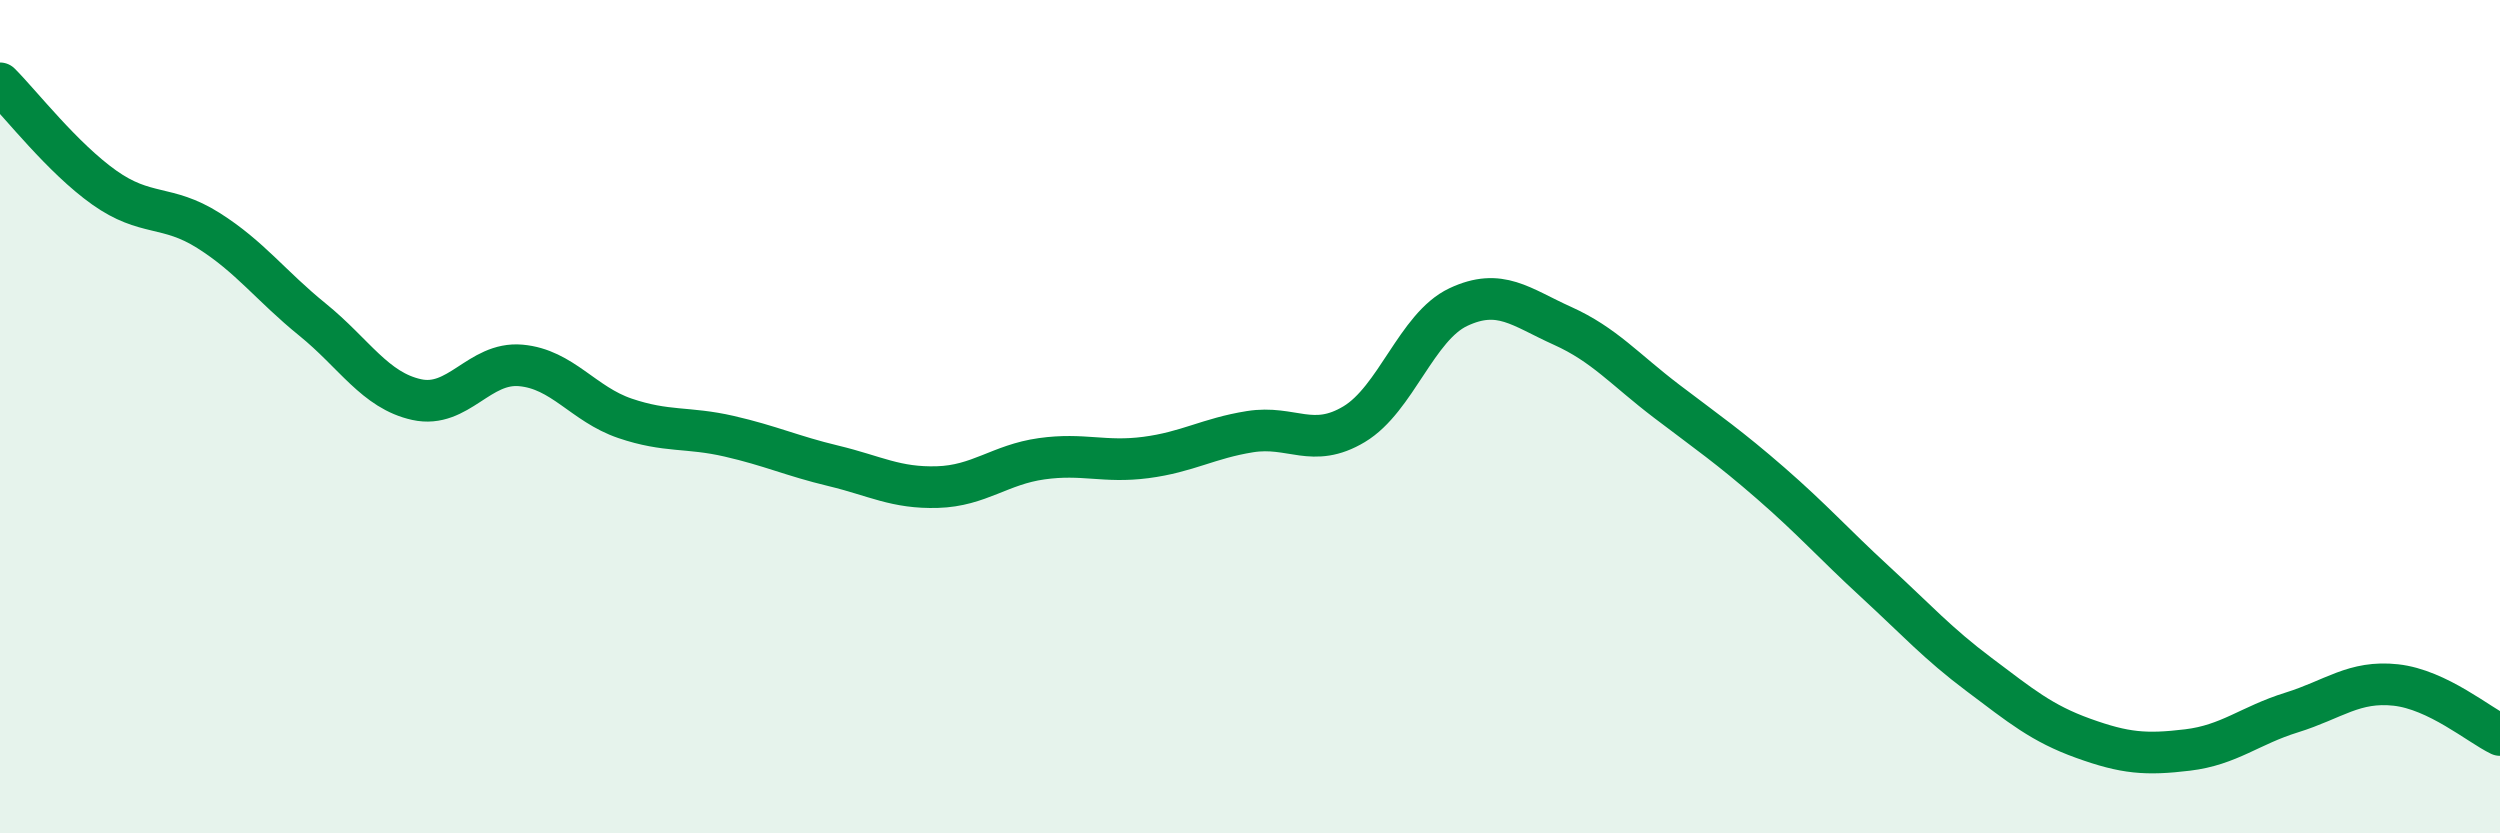
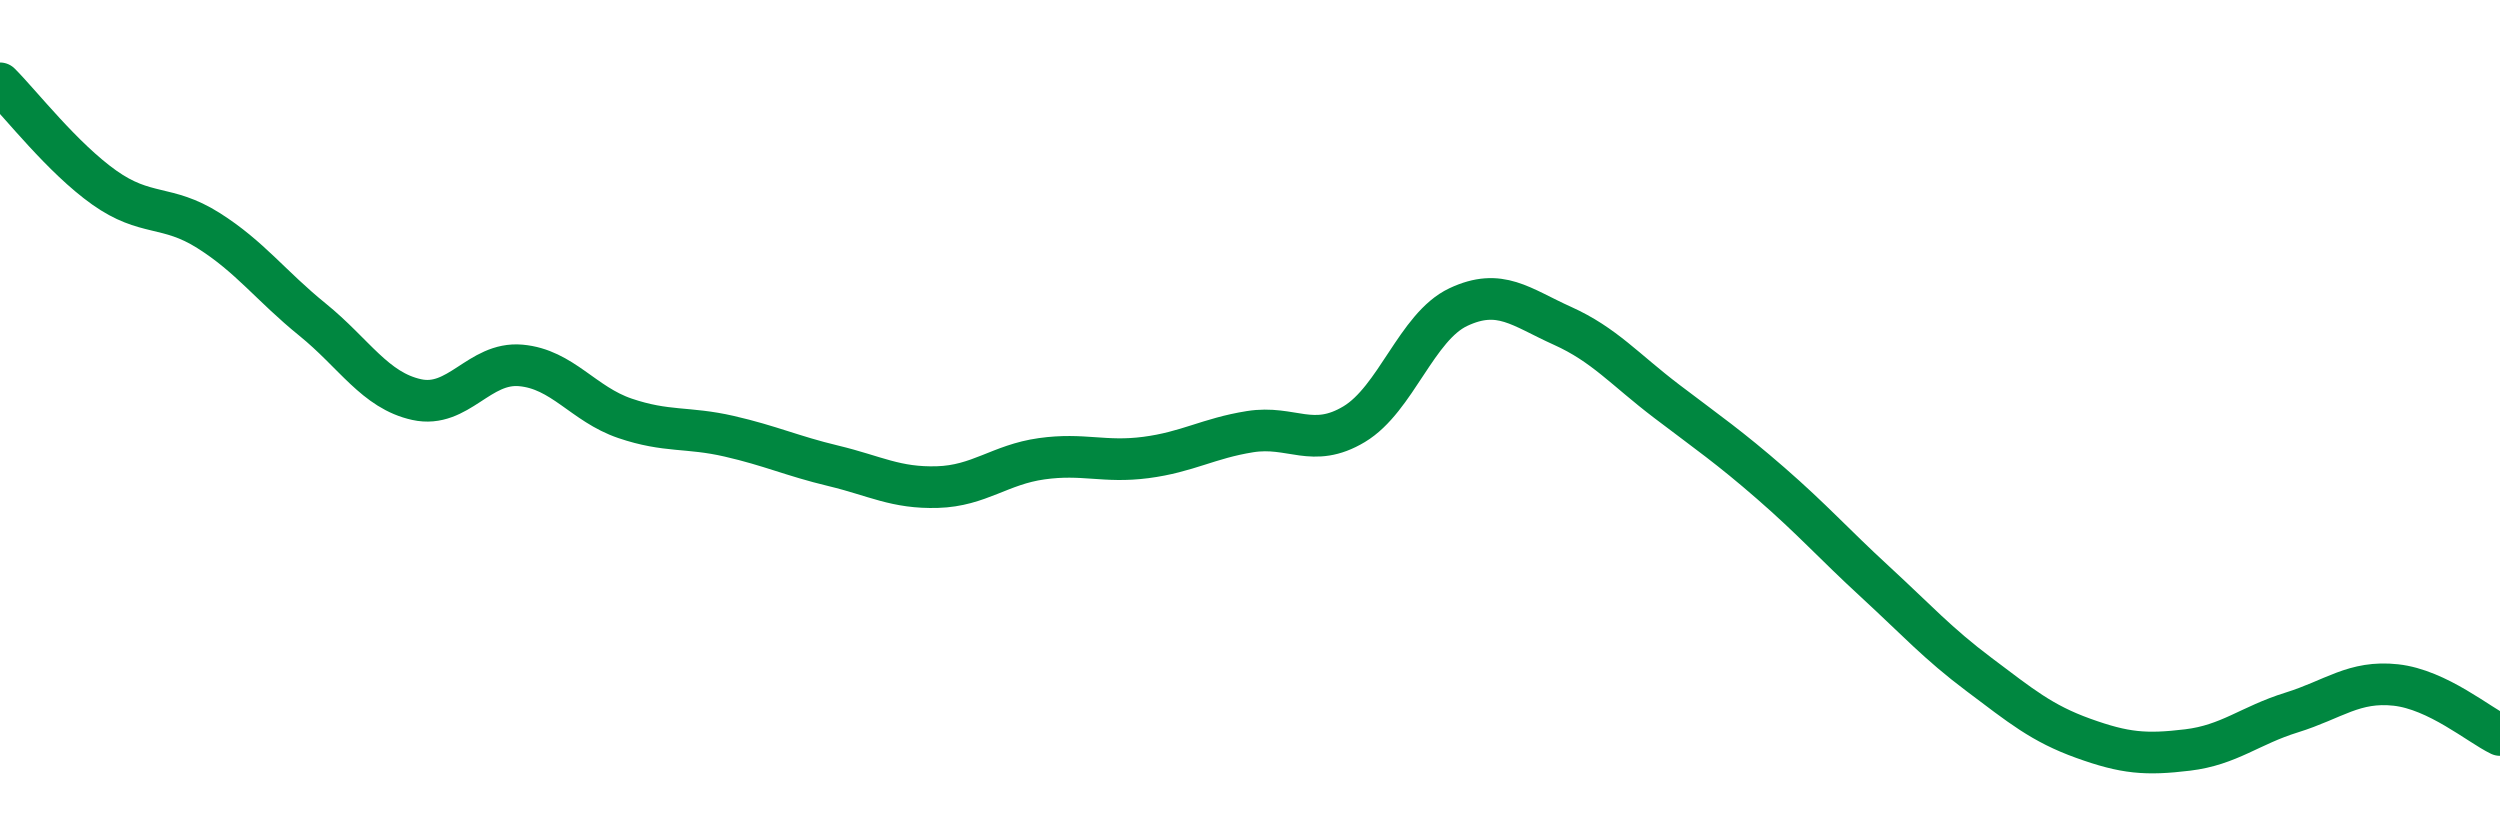
<svg xmlns="http://www.w3.org/2000/svg" width="60" height="20" viewBox="0 0 60 20">
-   <path d="M 0,2 C 0.5,2.5 1.5,3.79 2.5,4.5 C 3.5,5.21 4,4.9 5,5.53 C 6,6.16 6.5,6.86 7.5,7.67 C 8.5,8.48 9,9.37 10,9.59 C 11,9.81 11.5,8.68 12.5,8.77 C 13.5,8.86 14,9.7 15,10.04 C 16,10.38 16.5,10.24 17.5,10.47 C 18.5,10.7 19,10.94 20,11.18 C 21,11.42 21.5,11.72 22.5,11.69 C 23.5,11.66 24,11.15 25,11.01 C 26,10.87 26.5,11.11 27.5,10.98 C 28.5,10.85 29,10.52 30,10.36 C 31,10.2 31.5,10.78 32.5,10.18 C 33.5,9.58 34,7.84 35,7.37 C 36,6.9 36.5,7.37 37.5,7.82 C 38.5,8.27 39,8.87 40,9.63 C 41,10.39 41.5,10.73 42.5,11.6 C 43.5,12.47 44,13.04 45,13.96 C 46,14.88 46.5,15.44 47.5,16.19 C 48.5,16.94 49,17.36 50,17.72 C 51,18.08 51.5,18.12 52.5,18 C 53.5,17.88 54,17.41 55,17.1 C 56,16.79 56.5,16.33 57.5,16.44 C 58.5,16.55 59.5,17.4 60,17.64L60 20L0 20Z" fill="#008740" opacity="0.1" stroke-linecap="round" stroke-linejoin="round" />
  <path d="M 0,2 C 0.5,2.5 1.5,3.79 2.5,4.5 C 3.5,5.21 4,4.9 5,5.53 C 6,6.16 6.5,6.86 7.5,7.67 C 8.5,8.48 9,9.37 10,9.59 C 11,9.81 11.5,8.68 12.5,8.77 C 13.5,8.86 14,9.7 15,10.04 C 16,10.38 16.5,10.24 17.5,10.47 C 18.5,10.7 19,10.94 20,11.18 C 21,11.42 21.5,11.72 22.5,11.69 C 23.5,11.66 24,11.15 25,11.01 C 26,10.87 26.5,11.11 27.5,10.98 C 28.5,10.85 29,10.52 30,10.36 C 31,10.2 31.5,10.78 32.5,10.18 C 33.5,9.58 34,7.84 35,7.37 C 36,6.9 36.5,7.37 37.5,7.82 C 38.5,8.27 39,8.87 40,9.63 C 41,10.39 41.5,10.73 42.5,11.6 C 43.5,12.47 44,13.04 45,13.96 C 46,14.88 46.5,15.44 47.5,16.19 C 48.5,16.94 49,17.36 50,17.72 C 51,18.08 51.5,18.12 52.5,18 C 53.5,17.88 54,17.41 55,17.1 C 56,16.79 56.5,16.33 57.5,16.44 C 58.5,16.55 59.5,17.4 60,17.64" stroke="#008740" stroke-width="1" fill="none" stroke-linecap="round" stroke-linejoin="round" />
</svg>